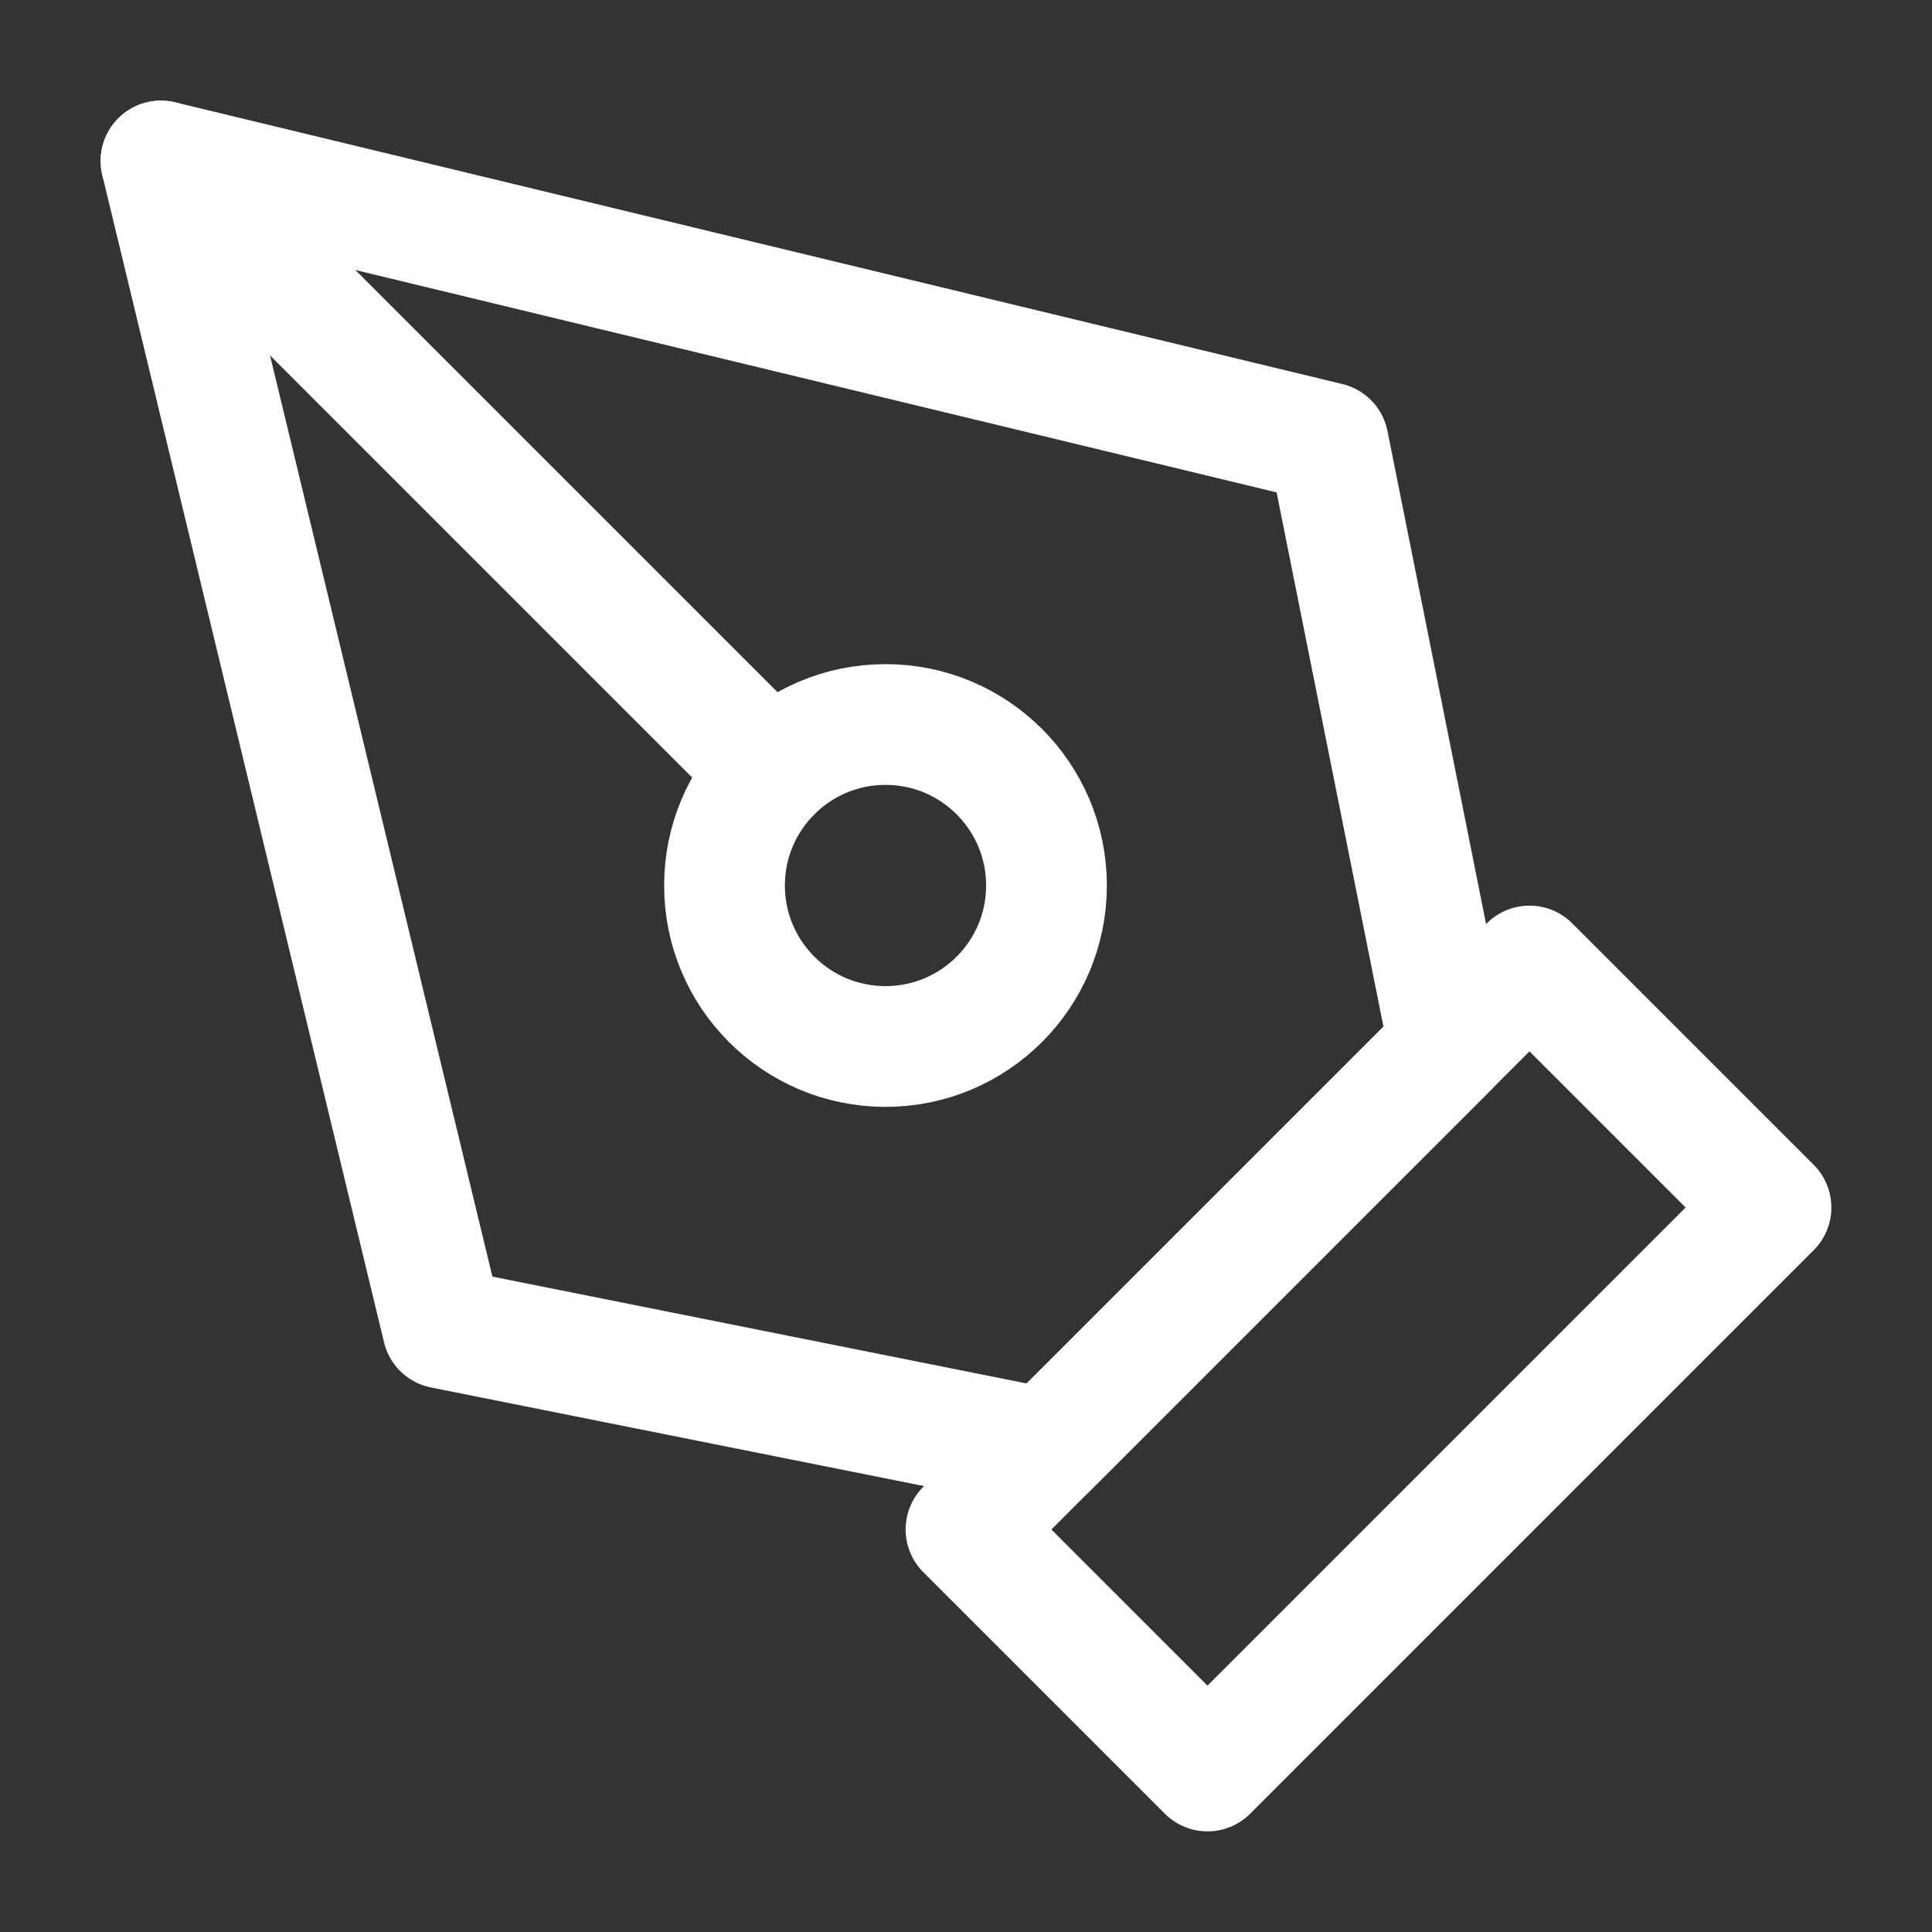
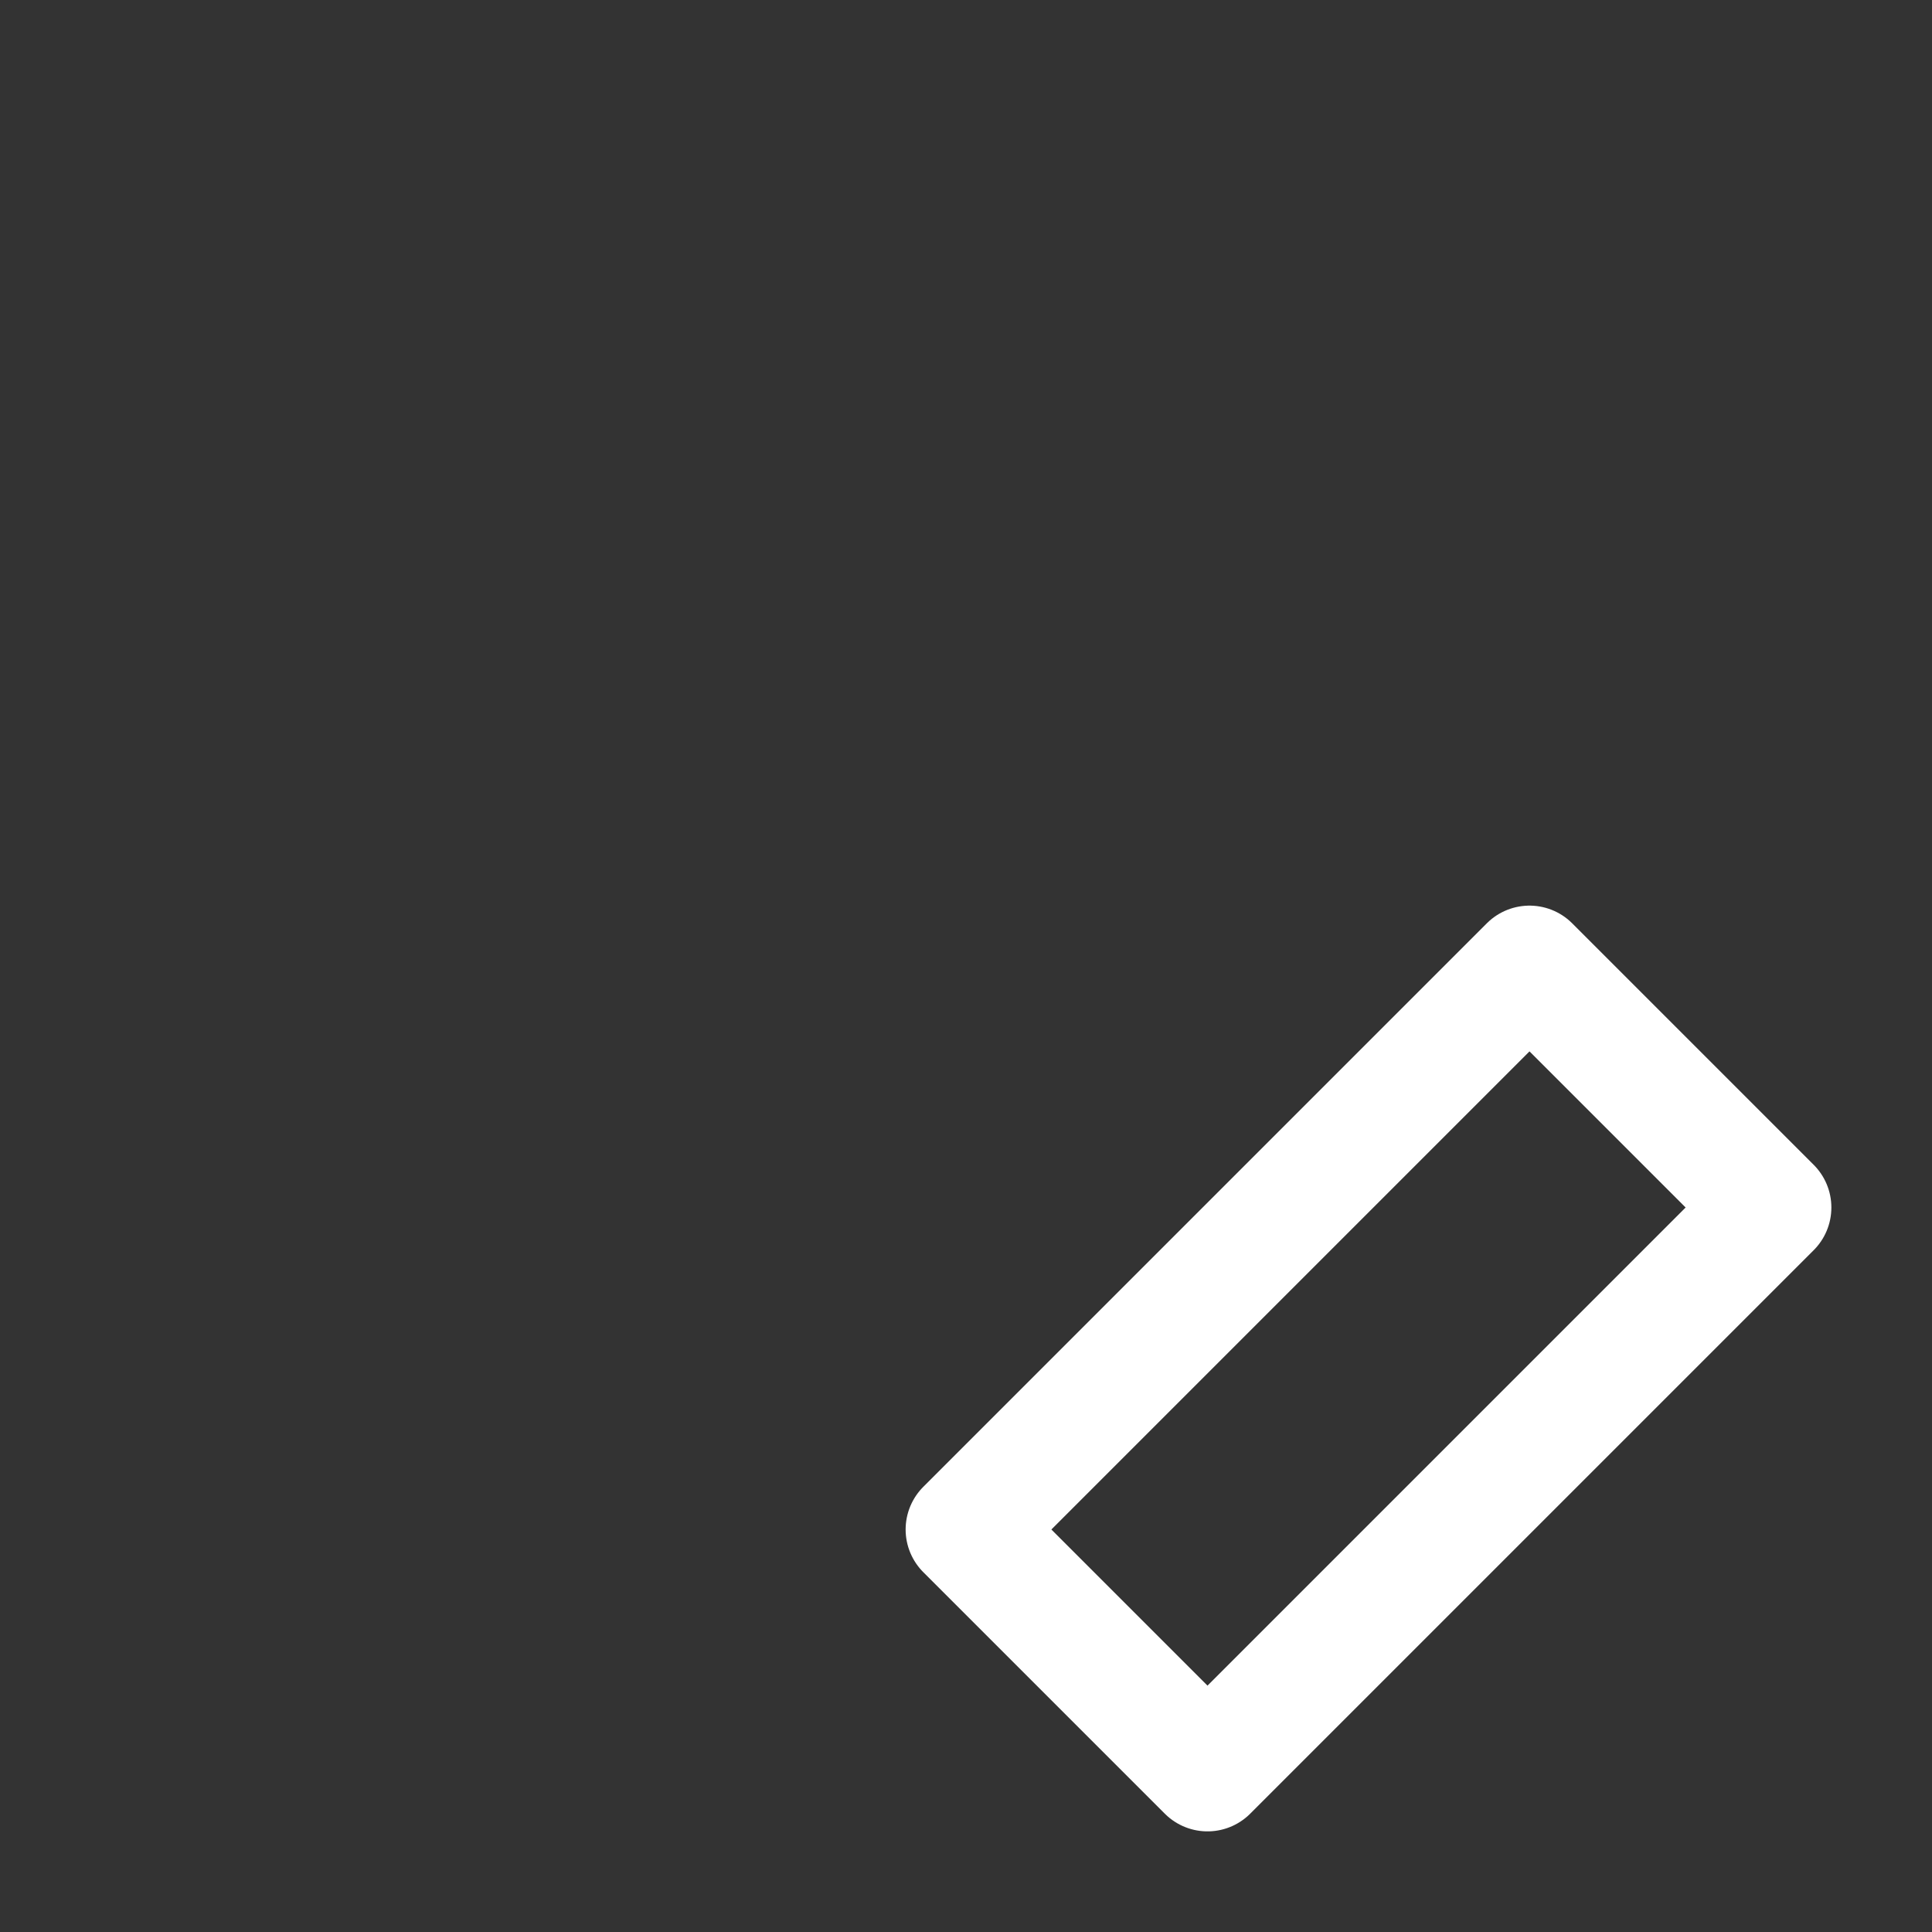
<svg xmlns="http://www.w3.org/2000/svg" width="512" height="512" viewBox="0 0 512 512" fill="none">
  <rect x="0" y="0" width="512" height="512" fill="#333333" stroke="none" />
  <path d="M256 405.333L405.333 256L469.333 320L320 469.333L256 405.333Z" stroke="white" stroke-width="32" stroke-linecap="round" stroke-linejoin="round" />
-   <path d="M383.999 277.333L351.999 117.333L42.666 42.666L117.333 352L277.333 384L383.999 277.333Z" stroke="white" stroke-width="32" stroke-linecap="round" stroke-linejoin="round" />
-   <path d="M42.666 42.666L204.501 204.501" stroke="white" stroke-width="32" stroke-linecap="round" stroke-linejoin="round" />
-   <path d="M234.667 277.333C258.231 277.333 277.333 258.231 277.333 234.667C277.333 211.103 258.231 192 234.667 192C211.103 192 192 211.103 192 234.667C192 258.231 211.103 277.333 234.667 277.333Z" stroke="white" stroke-width="32" stroke-linecap="round" stroke-linejoin="round" />
</svg>